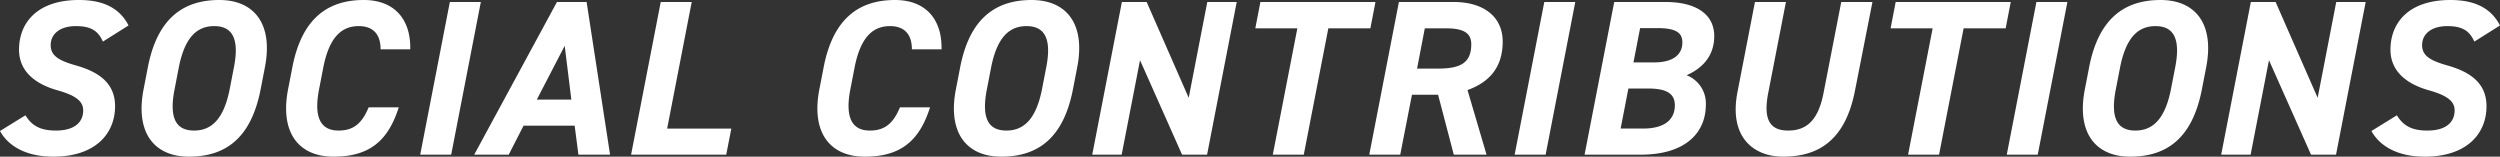
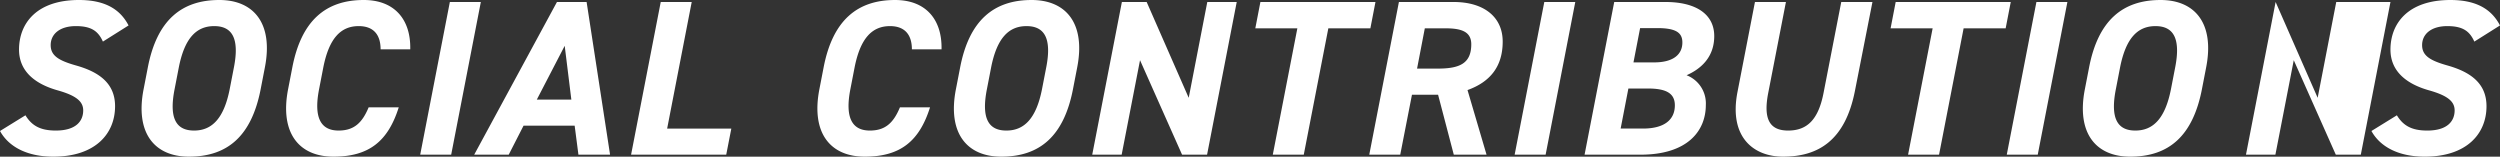
<svg xmlns="http://www.w3.org/2000/svg" height="35.4" viewBox="0 0 564.9 35.4" width="564.9">
  <rect x="0" y="0" width="564.9" height="35.4" fill="#333333" stroke="none" />
-   <path d="m32.1-29.2c-1.9-3.65-5.3-5.75-11.2-5.75-9.65 0-13.55 5.35-13.55 11.2 0 4.9 3.6 7.8 8.85 9.25 4.2 1.2 5.65 2.55 5.65 4.5 0 2.3-1.5 4.55-6.2 4.55-3.55 0-5.45-1.15-6.85-3.45l-5.75 3.55c1.95 3.55 6.1 5.8 12.05 5.8 9.45 0 13.95-5.15 13.95-11.4 0-5.1-3.5-7.7-8.8-9.2-3.9-1.1-5.75-2.2-5.75-4.6 0-2.5 2.05-4.3 5.7-4.3 3.5 0 5.05 1.15 6.1 3.5zm29.85 14.4.95-4.9c1.95-9.95-2.5-15.25-10.3-15.25-8.55 0-14.1 4.6-16.15 15.25l-.95 4.9c-1.95 9.95 2.5 15.25 10.25 15.25 8.75 0 14.15-4.7 16.2-15.25zm-18.5-4.9c1.3-6.6 3.95-9.35 8-9.35s5.75 2.75 4.45 9.35l-.95 4.9c-1.3 6.6-4 9.35-8.05 9.35s-5.7-2.75-4.4-9.35zm52.3-4.1c.15-6.85-3.65-11.15-10.5-11.15-8.55 0-14.1 4.6-16.15 15.25l-.95 4.9c-1.95 10.05 2.6 15.25 10.25 15.25 8.1 0 12.35-3.55 14.75-11.15h-6.8c-1.45 3.5-3.3 5.25-6.8 5.25-4.05 0-5.65-2.95-4.4-9.35l.95-4.9c1.3-6.6 3.95-9.35 8-9.35 3.4 0 4.95 2 4.95 5.25zm15.95-10.7h-7l-6.7 34.5h7zm6.3 34.5 3.35-6.55h11.55l.85 6.55h7.15l-5.3-34.5h-6.7l-18.7 34.5zm12.65-24.6 1.5 12.15h-7.8zm28.7-9.9h-7l-6.7 34.5h21.5l1.15-5.9h-14.5zm56.45 10.7c.15-6.85-3.65-11.15-10.5-11.15-8.55 0-14.1 4.6-16.15 15.25l-.95 4.9c-1.95 10.05 2.6 15.25 10.25 15.25 8.1 0 12.35-3.55 14.75-11.15h-6.8c-1.45 3.5-3.3 5.25-6.8 5.25-4.05 0-5.65-2.95-4.4-9.35l.95-4.9c1.3-6.6 3.95-9.35 8-9.35 3.4 0 4.95 2 4.95 5.25zm29.7 9 .95-4.9c1.95-9.95-2.5-15.25-10.3-15.25-8.55 0-14.1 4.6-16.15 15.25l-.95 4.9c-1.95 9.95 2.5 15.25 10.25 15.25 8.75 0 14.15-4.7 16.2-15.25zm-18.5-4.9c1.3-6.6 3.95-9.35 8-9.35s5.75 2.75 4.45 9.35l-.95 4.9c-1.3 6.6-4 9.35-8.05 9.35s-5.7-2.75-4.4-9.35zm48.85-14.8-4.2 21.65-9.5-21.65h-5.6l-6.7 34.5h6.65l4.15-21.35 9.5 21.35h5.65l6.7-34.5zm12 0-1.15 5.95h9.5l-5.55 28.55h7l5.55-28.55h9.5l1.15-5.95zm51.1 34.5-4.3-14.6c5.15-1.85 7.95-5.35 7.95-10.95 0-5.5-4.15-8.95-11.1-8.95h-12.35l-6.7 34.5h7l2.65-13.55h5.9l3.55 13.55zm-15.7-19.45 1.75-9.1h4.7c3.65 0 5.8.8 5.8 3.6 0 4.35-2.65 5.5-7.55 5.5zm35.75-15.05h-7l-6.7 34.5h7zm8.8 0-6.7 34.5h12.65c10.55 0 14.75-5.3 14.75-11.25a6.822 6.822 0 0 0 -4.35-6.7c3.4-1.5 6.25-4.2 6.25-8.85 0-4.75-3.85-7.7-11.05-7.7zm3.2 19.55h4.4c4.1 0 6.1 1.05 6.1 3.8 0 3.2-2.3 5.25-7.2 5.25h-5.05zm2.65-13.65h3.9c4.3 0 5.65 1.1 5.65 3.25 0 2.6-1.9 4.5-6.4 4.5h-4.65zm45.45-5.9-4 20.55c-1.15 5.9-3.6 8.5-8 8.5-4.2 0-5.65-2.6-4.5-8.5l4-20.55h-7l-3.95 20.35c-2 10.35 3.8 14.6 10.3 14.6 7.95 0 14.05-3.65 16.25-14.9l3.95-20.05zm12.3 0-1.15 5.95h9.5l-5.55 28.55h7l5.55-28.55h9.5l1.15-5.95zm38.8 0h-7l-6.7 34.5h7zm30.4 19.7.95-4.9c1.95-9.95-2.5-15.25-10.3-15.25-8.55 0-14.1 4.6-16.15 15.25l-.95 4.9c-1.95 9.95 2.5 15.25 10.25 15.25 8.75 0 14.15-4.7 16.2-15.25zm-18.5-4.9c1.3-6.6 3.95-9.35 8-9.35s5.75 2.75 4.45 9.35l-.95 4.9c-1.3 6.6-4 9.35-8.05 9.35s-5.7-2.75-4.4-9.35zm48.85-14.8-4.2 21.65-9.5-21.65h-5.6l-6.7 34.5h6.65l4.15-21.35 9.5 21.35h5.65l6.7-34.5zm37 5.3c-1.9-3.65-5.3-5.75-11.2-5.75-9.65 0-13.55 5.35-13.55 11.2 0 4.9 3.6 7.8 8.85 9.25 4.2 1.2 5.65 2.55 5.65 4.5 0 2.3-1.5 4.55-6.2 4.55-3.55 0-5.45-1.15-6.85-3.45l-5.75 3.55c1.95 3.55 6.1 5.8 12.05 5.8 9.45 0 13.95-5.15 13.95-11.4 0-5.1-3.5-7.7-8.8-9.2-3.9-1.1-5.75-2.2-5.75-4.6 0-2.5 2.05-4.3 5.7-4.3 3.5 0 5.05 1.15 6.1 3.5z" fill="#fff" transform="translate(-3.05 34.95)" />
+   <path d="m32.1-29.2c-1.9-3.65-5.3-5.75-11.2-5.75-9.65 0-13.55 5.35-13.55 11.2 0 4.9 3.6 7.8 8.85 9.25 4.2 1.2 5.65 2.55 5.65 4.5 0 2.3-1.5 4.55-6.2 4.55-3.55 0-5.45-1.15-6.85-3.45l-5.75 3.55c1.95 3.55 6.1 5.8 12.05 5.8 9.45 0 13.95-5.15 13.95-11.4 0-5.1-3.5-7.7-8.8-9.2-3.9-1.1-5.75-2.2-5.75-4.6 0-2.5 2.05-4.3 5.7-4.3 3.5 0 5.05 1.15 6.1 3.5zm29.85 14.4.95-4.9c1.95-9.95-2.5-15.25-10.3-15.25-8.55 0-14.1 4.6-16.15 15.25l-.95 4.9c-1.95 9.95 2.5 15.25 10.25 15.25 8.75 0 14.15-4.7 16.2-15.25zm-18.5-4.9c1.3-6.6 3.95-9.35 8-9.35s5.75 2.75 4.45 9.35l-.95 4.9c-1.3 6.6-4 9.35-8.05 9.35s-5.7-2.75-4.4-9.35zm52.3-4.1c.15-6.85-3.65-11.15-10.5-11.15-8.55 0-14.1 4.6-16.15 15.25l-.95 4.9c-1.95 10.05 2.6 15.25 10.25 15.25 8.1 0 12.35-3.55 14.75-11.15h-6.8c-1.45 3.5-3.3 5.25-6.8 5.25-4.05 0-5.65-2.95-4.4-9.35l.95-4.9c1.3-6.6 3.95-9.35 8-9.35 3.4 0 4.95 2 4.95 5.25zm15.95-10.7h-7l-6.7 34.5h7zm6.3 34.5 3.35-6.55h11.55l.85 6.55h7.15l-5.3-34.5h-6.7l-18.7 34.5zm12.65-24.6 1.5 12.15h-7.8zm28.7-9.9h-7l-6.7 34.5h21.5l1.15-5.9h-14.5zm56.45 10.7c.15-6.85-3.65-11.15-10.5-11.15-8.55 0-14.1 4.6-16.15 15.25l-.95 4.9c-1.95 10.05 2.6 15.25 10.25 15.25 8.1 0 12.35-3.55 14.75-11.15h-6.8c-1.45 3.5-3.3 5.25-6.8 5.25-4.05 0-5.65-2.95-4.4-9.35l.95-4.9c1.3-6.6 3.95-9.35 8-9.35 3.4 0 4.95 2 4.95 5.25zm29.7 9 .95-4.9c1.95-9.95-2.5-15.25-10.3-15.25-8.55 0-14.1 4.6-16.15 15.25l-.95 4.9c-1.95 9.95 2.5 15.25 10.25 15.25 8.75 0 14.15-4.7 16.2-15.25zm-18.5-4.9c1.3-6.6 3.95-9.35 8-9.35s5.75 2.75 4.45 9.35l-.95 4.9c-1.3 6.6-4 9.35-8.05 9.35s-5.7-2.75-4.4-9.35zm48.85-14.8-4.2 21.65-9.5-21.65h-5.6l-6.7 34.5h6.65l4.15-21.35 9.5 21.35h5.65l6.7-34.5zm12 0-1.15 5.95h9.5l-5.55 28.55h7l5.55-28.55h9.5l1.15-5.95zm51.1 34.5-4.3-14.6c5.15-1.85 7.95-5.35 7.95-10.95 0-5.5-4.15-8.95-11.1-8.95h-12.35l-6.7 34.5h7l2.65-13.55h5.9l3.55 13.55zm-15.7-19.45 1.75-9.1h4.7c3.65 0 5.8.8 5.8 3.6 0 4.35-2.65 5.5-7.55 5.5zm35.75-15.05h-7l-6.7 34.5h7zm8.8 0-6.7 34.5h12.65c10.55 0 14.75-5.3 14.75-11.25a6.822 6.822 0 0 0 -4.35-6.7c3.4-1.5 6.25-4.2 6.25-8.85 0-4.75-3.85-7.7-11.05-7.7zm3.2 19.55h4.4c4.1 0 6.1 1.05 6.1 3.8 0 3.2-2.3 5.25-7.2 5.25h-5.05zm2.65-13.65h3.9c4.3 0 5.65 1.1 5.65 3.25 0 2.6-1.9 4.5-6.4 4.5h-4.65zm45.45-5.9-4 20.55c-1.15 5.9-3.6 8.5-8 8.5-4.2 0-5.65-2.6-4.5-8.5l4-20.55h-7l-3.95 20.35c-2 10.35 3.8 14.6 10.3 14.6 7.95 0 14.05-3.65 16.25-14.9l3.95-20.05zm12.3 0-1.15 5.95h9.5l-5.55 28.55h7l5.55-28.55h9.5l1.15-5.95zm38.8 0h-7l-6.7 34.5h7zm30.4 19.7.95-4.9c1.95-9.95-2.5-15.25-10.3-15.25-8.55 0-14.1 4.6-16.15 15.25l-.95 4.9c-1.95 9.95 2.5 15.25 10.25 15.25 8.75 0 14.15-4.7 16.2-15.25zm-18.5-4.9c1.3-6.6 3.95-9.35 8-9.35s5.75 2.75 4.45 9.35l-.95 4.9c-1.3 6.6-4 9.35-8.05 9.35s-5.7-2.75-4.4-9.35zm48.85-14.8-4.2 21.65-9.5-21.65l-6.7 34.5h6.65l4.15-21.35 9.5 21.35h5.65l6.7-34.5zm37 5.3c-1.9-3.65-5.3-5.75-11.2-5.75-9.65 0-13.55 5.35-13.55 11.2 0 4.9 3.6 7.8 8.85 9.25 4.2 1.2 5.65 2.55 5.65 4.5 0 2.3-1.5 4.55-6.2 4.55-3.55 0-5.45-1.15-6.85-3.45l-5.75 3.55c1.95 3.55 6.1 5.8 12.05 5.8 9.45 0 13.95-5.15 13.95-11.4 0-5.1-3.5-7.7-8.8-9.2-3.9-1.1-5.75-2.2-5.75-4.6 0-2.5 2.05-4.3 5.7-4.3 3.5 0 5.05 1.15 6.1 3.5z" fill="#fff" transform="translate(-3.05 34.95)" />
</svg>